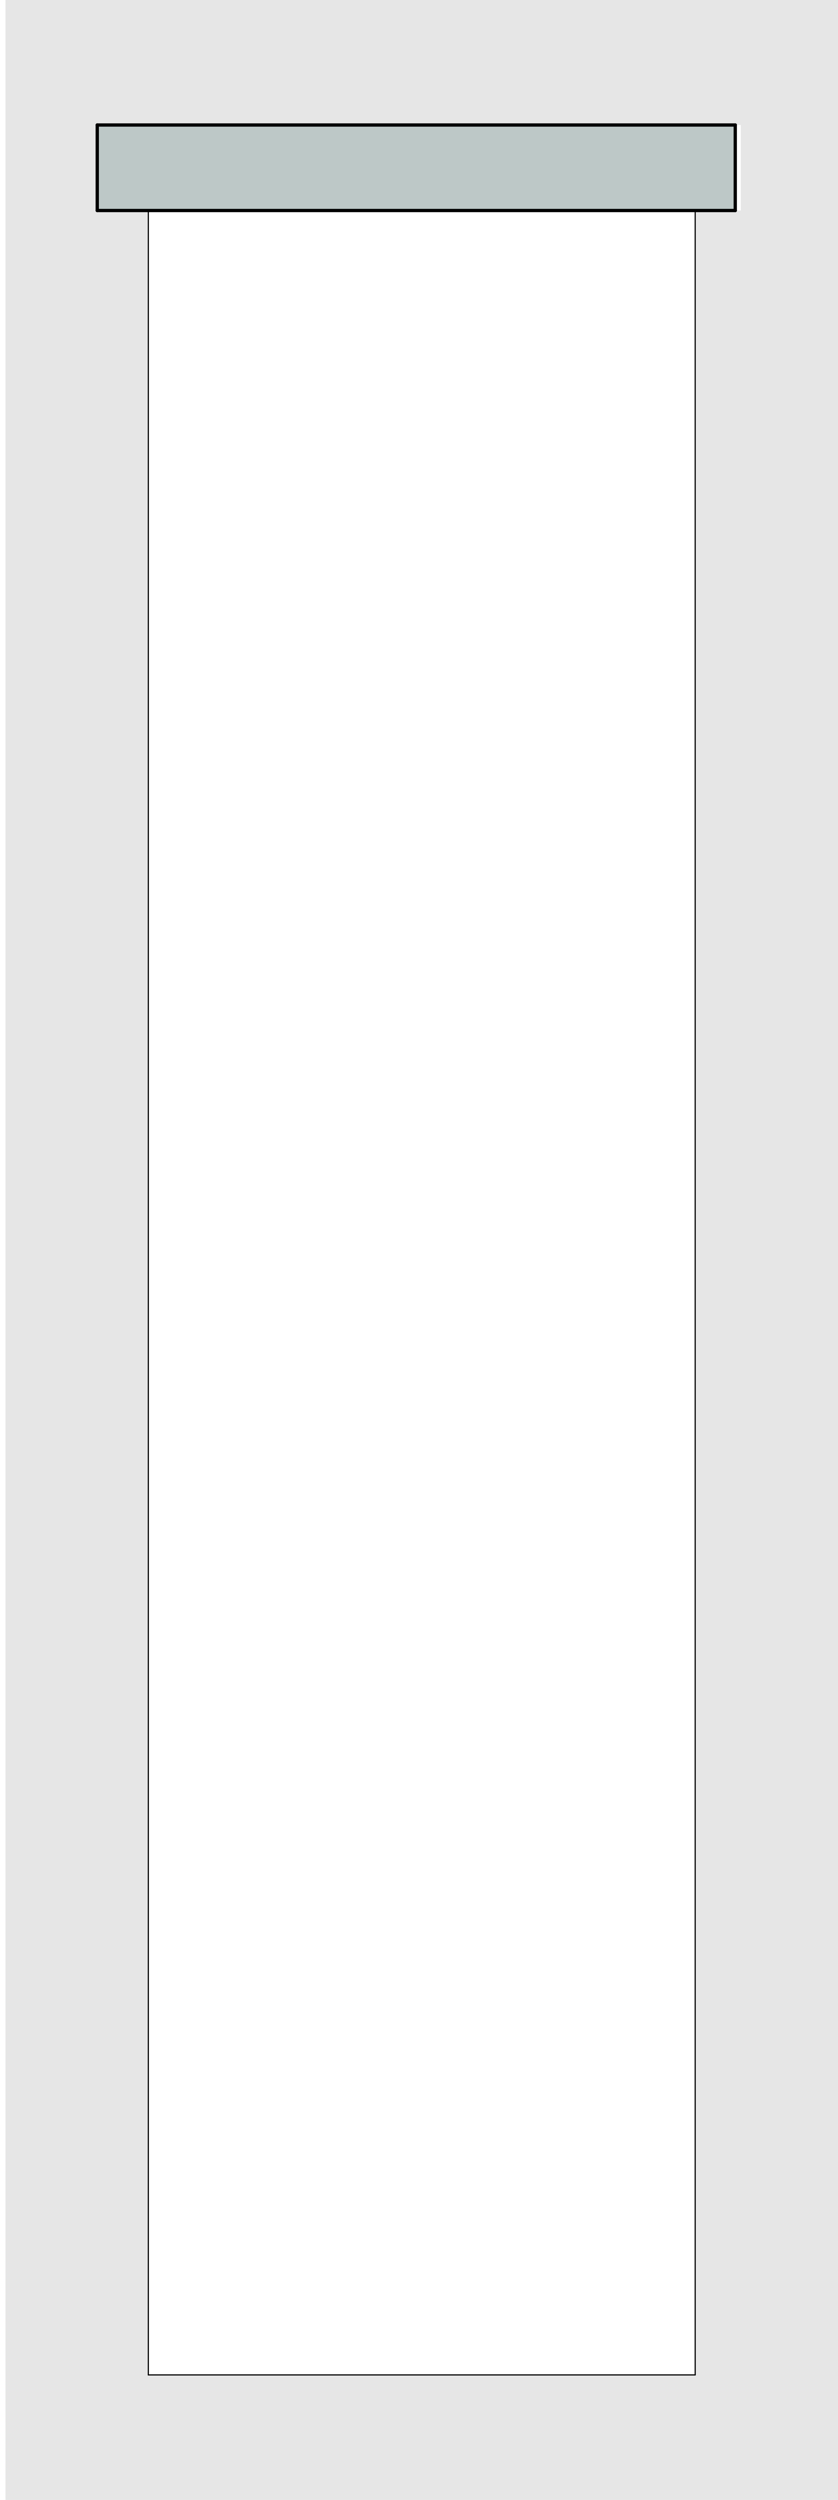
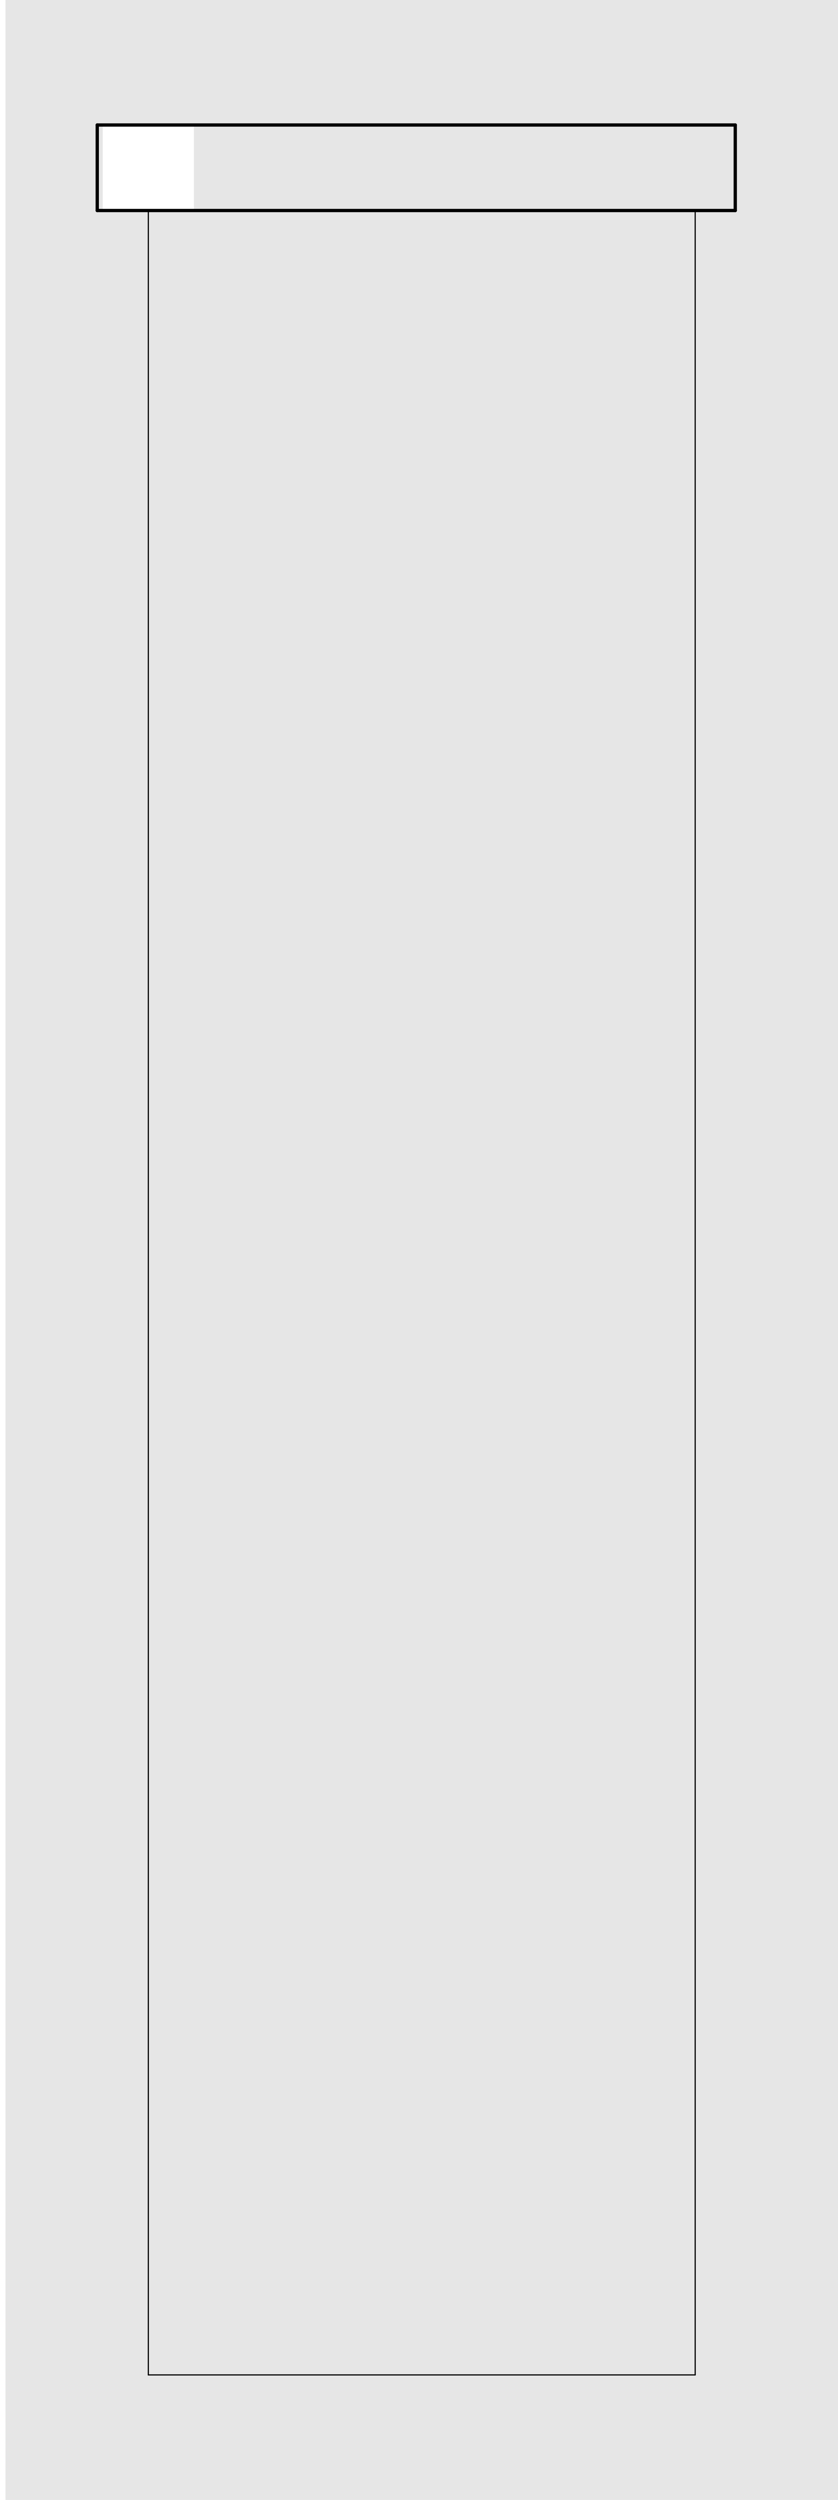
<svg xmlns="http://www.w3.org/2000/svg" id="Default" viewBox="0 0 362.38 1080">
  <defs>
    <style>
      .cls-1 {
        fill: none;
        stroke-width: 1.42px;
      }

      .cls-1, .cls-2 {
        stroke: #000;
        stroke-linecap: round;
        stroke-linejoin: round;
      }

      .cls-3 {
        fill: #e6e6e6;
        fill-rule: evenodd;
      }

      .cls-3, .cls-4 {
        stroke-width: 0px;
      }

      .cls-4 {
        fill: #bdc8c7;
      }

      .cls-2 {
        fill: #b3b3b3;
        stroke-width: .5px;
      }
    </style>
  </defs>
  <g id="HATCH">
-     <path class="cls-3" d="M2.38,0v1080h360V0H2.38M64.14,1026h236.48V90.95h19.71v-36.95H44.43v36.95h19.71v935.05Z" />
+     <path class="cls-3" d="M2.38,0v1080h360V0H2.38M64.14,1026V90.95h19.71v-36.95H44.43v36.95h19.71v935.05Z" />
  </g>
  <g id="HATCH-2" data-name="HATCH">
-     <rect class="cls-4" x="42.05" y="54" width="275.9" height="36.95" />
-   </g>
+     </g>
  <g id="LINE">
    <line class="cls-1" x1="317.95" y1="54" x2="317.95" y2="90.95" />
  </g>
  <g id="LINE-2" data-name="LINE">
    <line class="cls-1" x1="42.05" y1="54" x2="317.95" y2="54" />
  </g>
  <g id="LINE-3" data-name="LINE">
    <line class="cls-1" x1="42.05" y1="54" x2="42.05" y2="90.95" />
  </g>
  <g id="LINE-4" data-name="LINE">
    <line class="cls-1" x1="42.05" y1="90.95" x2="317.95" y2="90.95" />
  </g>
  <g id="LINE-5" data-name="LINE">
    <line class="cls-2" x1="300.62" y1="90.95" x2="300.62" y2="1026" />
  </g>
  <g id="LINE-6" data-name="LINE">
    <line class="cls-2" x1="64.14" y1="90.95" x2="64.14" y2="1026" />
  </g>
  <g id="LINE-7" data-name="LINE">
    <line class="cls-2" x1="64.14" y1="1026" x2="300.62" y2="1026" />
  </g>
</svg>